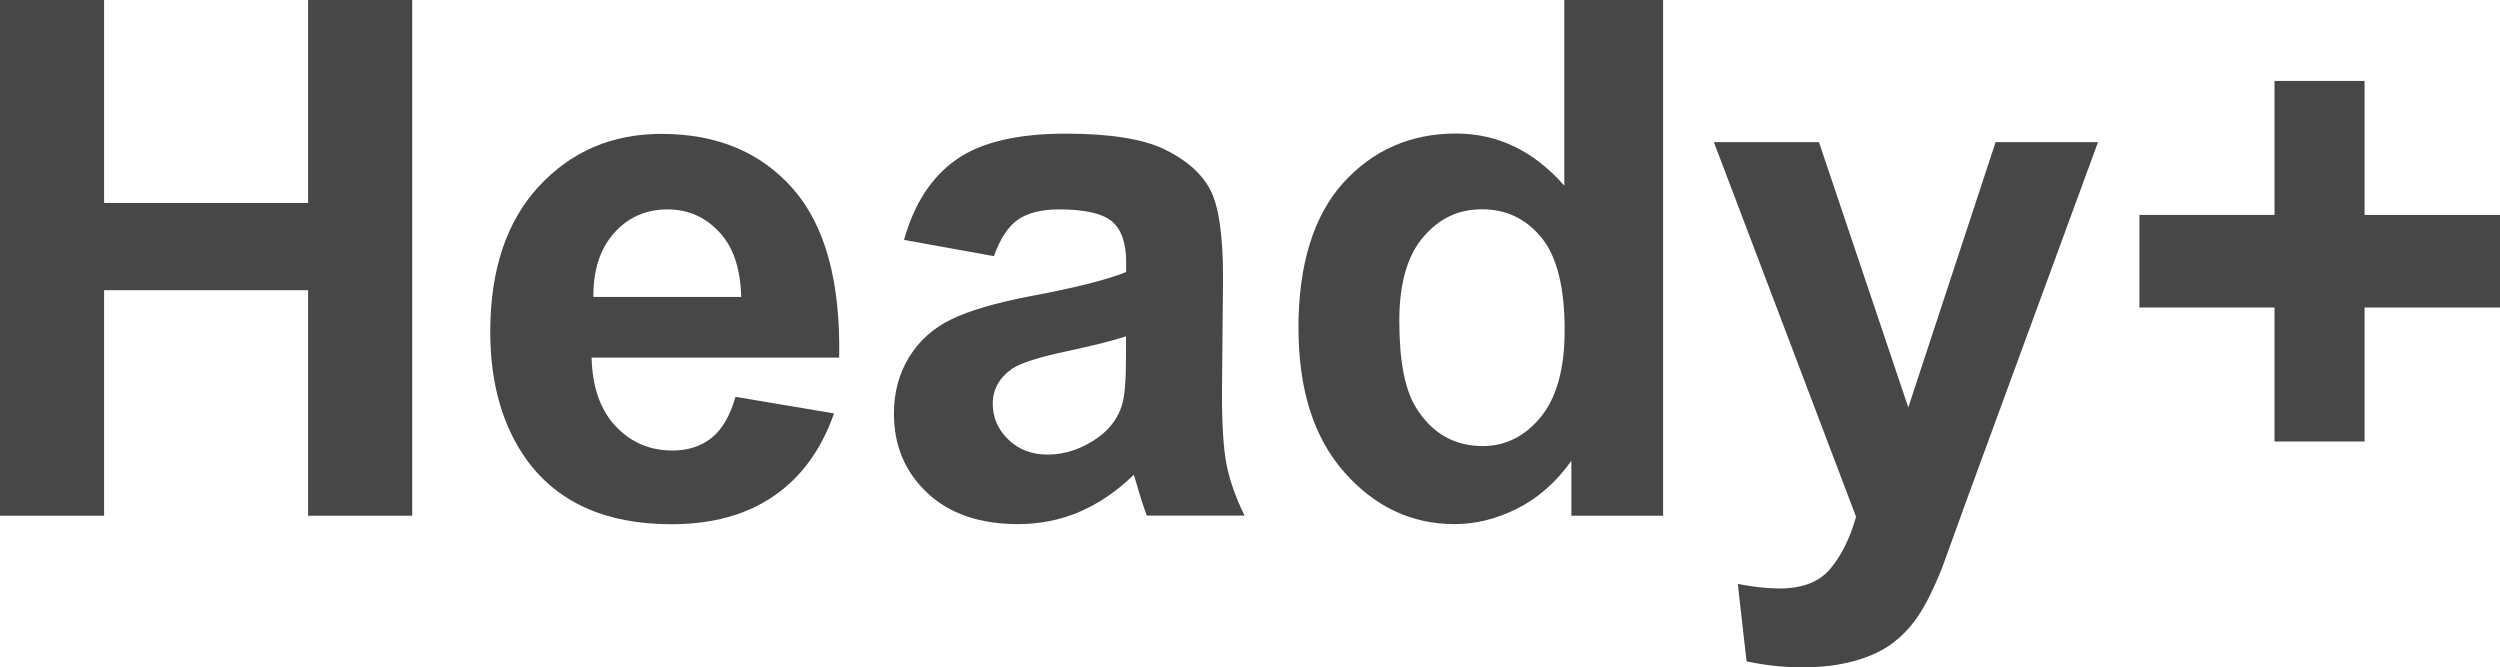
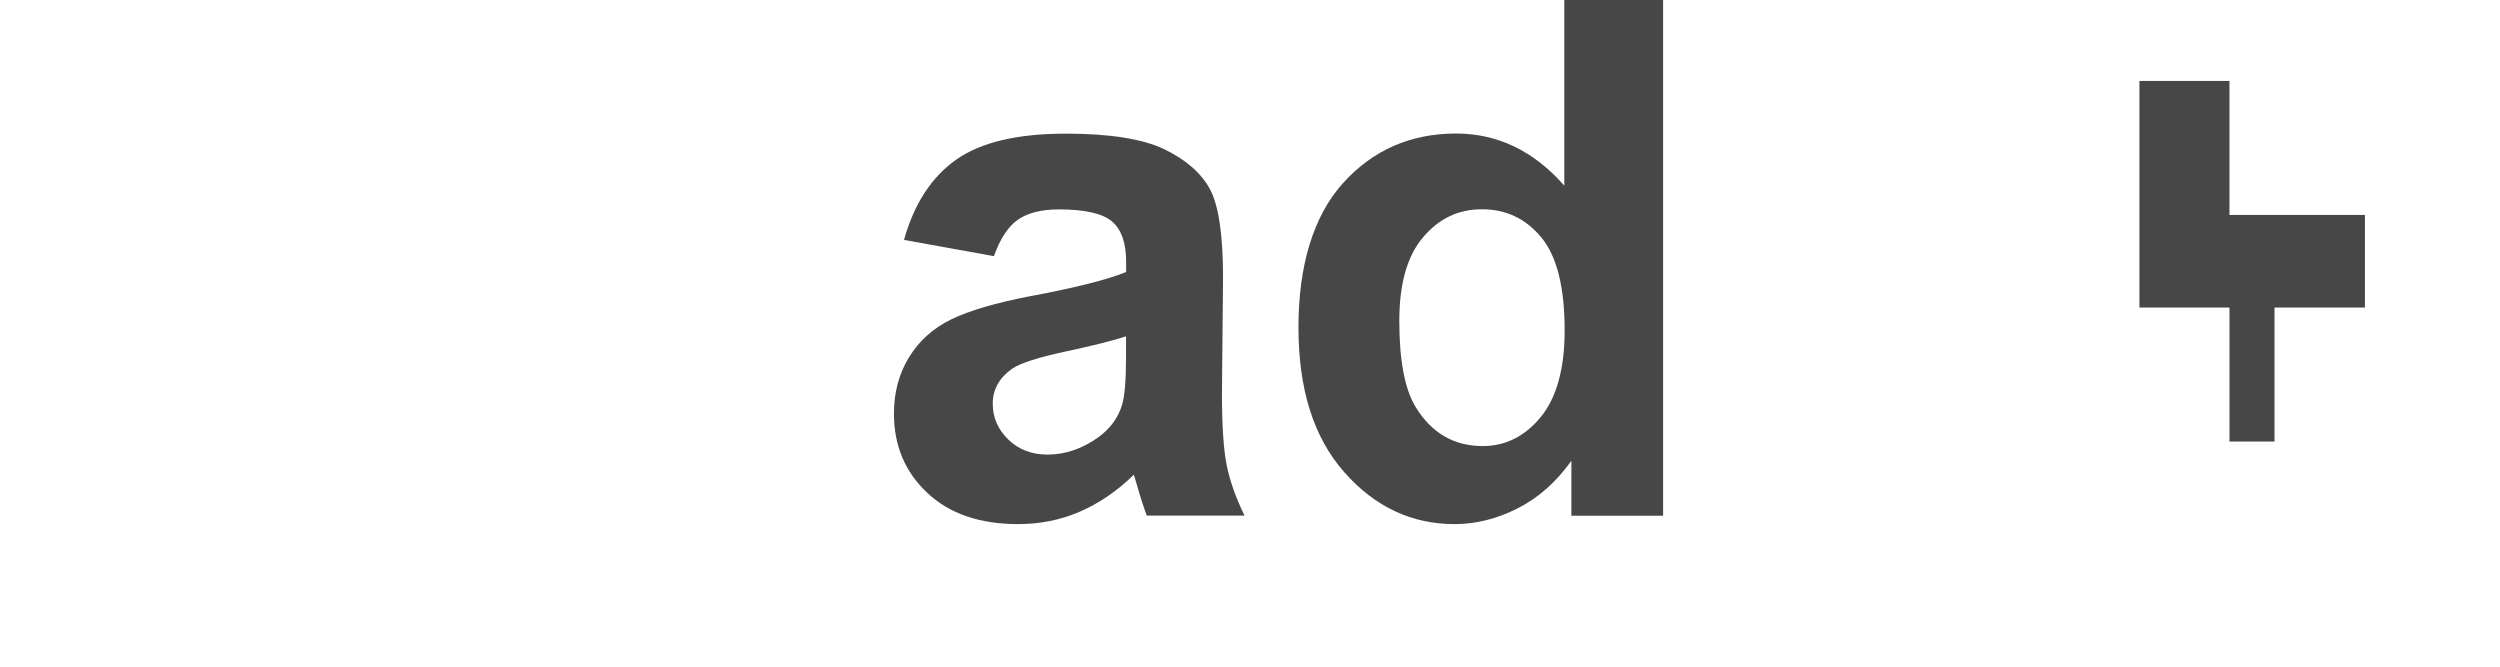
<svg xmlns="http://www.w3.org/2000/svg" id="_レイヤー_2" data-name="レイヤー_2" viewBox="0 0 208.21 55.58">
  <defs>
    <style>
      .cls-1 {
        fill: #474747;
      }
    </style>
  </defs>
  <g id="_レイヤー_1-2" data-name="レイヤー_1">
    <g>
-       <path class="cls-1" d="M0,42.95V0h8.67v16.9h16.99V0h8.67v42.95h-8.67v-18.78H8.67v18.78H0Z" />
-       <path class="cls-1" d="M61.26,33.05l8.2,1.38c-1.05,3.01-2.72,5.3-5,6.87-2.28,1.57-5.12,2.36-8.54,2.36-5.41,0-9.41-1.77-12.01-5.3-2.05-2.83-3.08-6.41-3.08-10.72,0-5.16,1.35-9.19,4.04-12.11,2.7-2.92,6.1-4.38,10.22-4.38,4.63,0,8.28,1.53,10.96,4.58,2.68,3.06,3.96,7.74,3.84,14.05h-20.62c.06,2.44.72,4.34,1.99,5.7,1.27,1.36,2.85,2.04,4.75,2.04,1.29,0,2.37-.35,3.25-1.05s1.54-1.84,1.99-3.4ZM61.73,24.73c-.06-2.38-.67-4.19-1.85-5.43-1.17-1.24-2.6-1.86-4.28-1.86-1.8,0-3.28.65-4.45,1.96-1.17,1.31-1.75,3.09-1.73,5.33h12.3Z" />
      <path class="cls-1" d="M82.76,21.33l-7.47-1.35c.84-3.01,2.29-5.23,4.34-6.68,2.05-1.45,5.1-2.17,9.14-2.17,3.67,0,6.41.44,8.2,1.3,1.8.87,3.06,1.97,3.79,3.31.73,1.34,1.1,3.79,1.1,7.37l-.09,9.61c0,2.73.13,4.75.4,6.05.26,1.3.76,2.69,1.48,4.17h-8.14c-.21-.55-.48-1.36-.79-2.43-.14-.49-.23-.81-.29-.97-1.41,1.37-2.91,2.39-4.51,3.08s-3.31,1.03-5.13,1.03c-3.2,0-5.73-.87-7.57-2.61-1.85-1.74-2.77-3.94-2.77-6.59,0-1.76.42-3.33,1.26-4.7s2.02-2.43,3.53-3.16,3.7-1.37,6.55-1.92c3.85-.72,6.51-1.4,8-2.02v-.82c0-1.58-.39-2.71-1.17-3.38s-2.26-1.01-4.42-1.01c-1.46,0-2.61.29-3.43.86-.82.58-1.48,1.59-1.99,3.03ZM93.78,28.01c-1.05.35-2.72.77-5.01,1.26-2.29.49-3.78.97-4.48,1.44-1.07.76-1.61,1.73-1.61,2.9s.43,2.15,1.29,2.99c.86.84,1.95,1.26,3.28,1.26,1.48,0,2.9-.49,4.25-1.46,1-.74,1.65-1.65,1.96-2.72.21-.7.32-2.04.32-4.01v-1.64Z" />
      <path class="cls-1" d="M138.52,42.95h-7.65v-4.57c-1.27,1.78-2.77,3.1-4.5,3.97s-3.47,1.3-5.23,1.3c-3.57,0-6.64-1.44-9.18-4.32-2.55-2.88-3.82-6.9-3.82-12.06s1.24-9.28,3.72-12.03c2.48-2.74,5.62-4.12,9.4-4.12,3.48,0,6.48,1.45,9.02,4.34V0h8.23v42.95ZM116.54,26.72c0,3.32.46,5.72,1.38,7.21,1.33,2.15,3.18,3.22,5.57,3.22,1.89,0,3.51-.81,4.83-2.42s1.99-4.02,1.99-7.22c0-3.57-.64-6.15-1.93-7.72-1.29-1.57-2.94-2.36-4.95-2.36s-3.59.78-4.91,2.33-1.98,3.87-1.98,6.96Z" />
-       <path class="cls-1" d="M142.73,11.84h8.76l7.44,22.09,7.27-22.09h8.53l-10.99,29.94-1.96,5.42c-.72,1.82-1.41,3.2-2.07,4.16-.65.96-1.41,1.73-2.26,2.33-.85.6-1.89,1.06-3.13,1.39-1.24.33-2.64.5-4.2.5s-3.13-.17-4.66-.5l-.73-6.45c1.29.25,2.45.38,3.49.38,1.91,0,3.33-.56,4.25-1.68.92-1.12,1.62-2.55,2.11-4.29l-11.84-31.2Z" />
-       <path class="cls-1" d="M189.43,36.77v-11.16h-11.25v-7.71h11.25V6.74h7.5v11.16h11.28v7.71h-11.28v11.16h-7.5Z" />
+       <path class="cls-1" d="M189.43,36.77v-11.16h-11.25v-7.71V6.74h7.5v11.16h11.28v7.71h-11.28v11.16h-7.5Z" />
    </g>
  </g>
</svg>